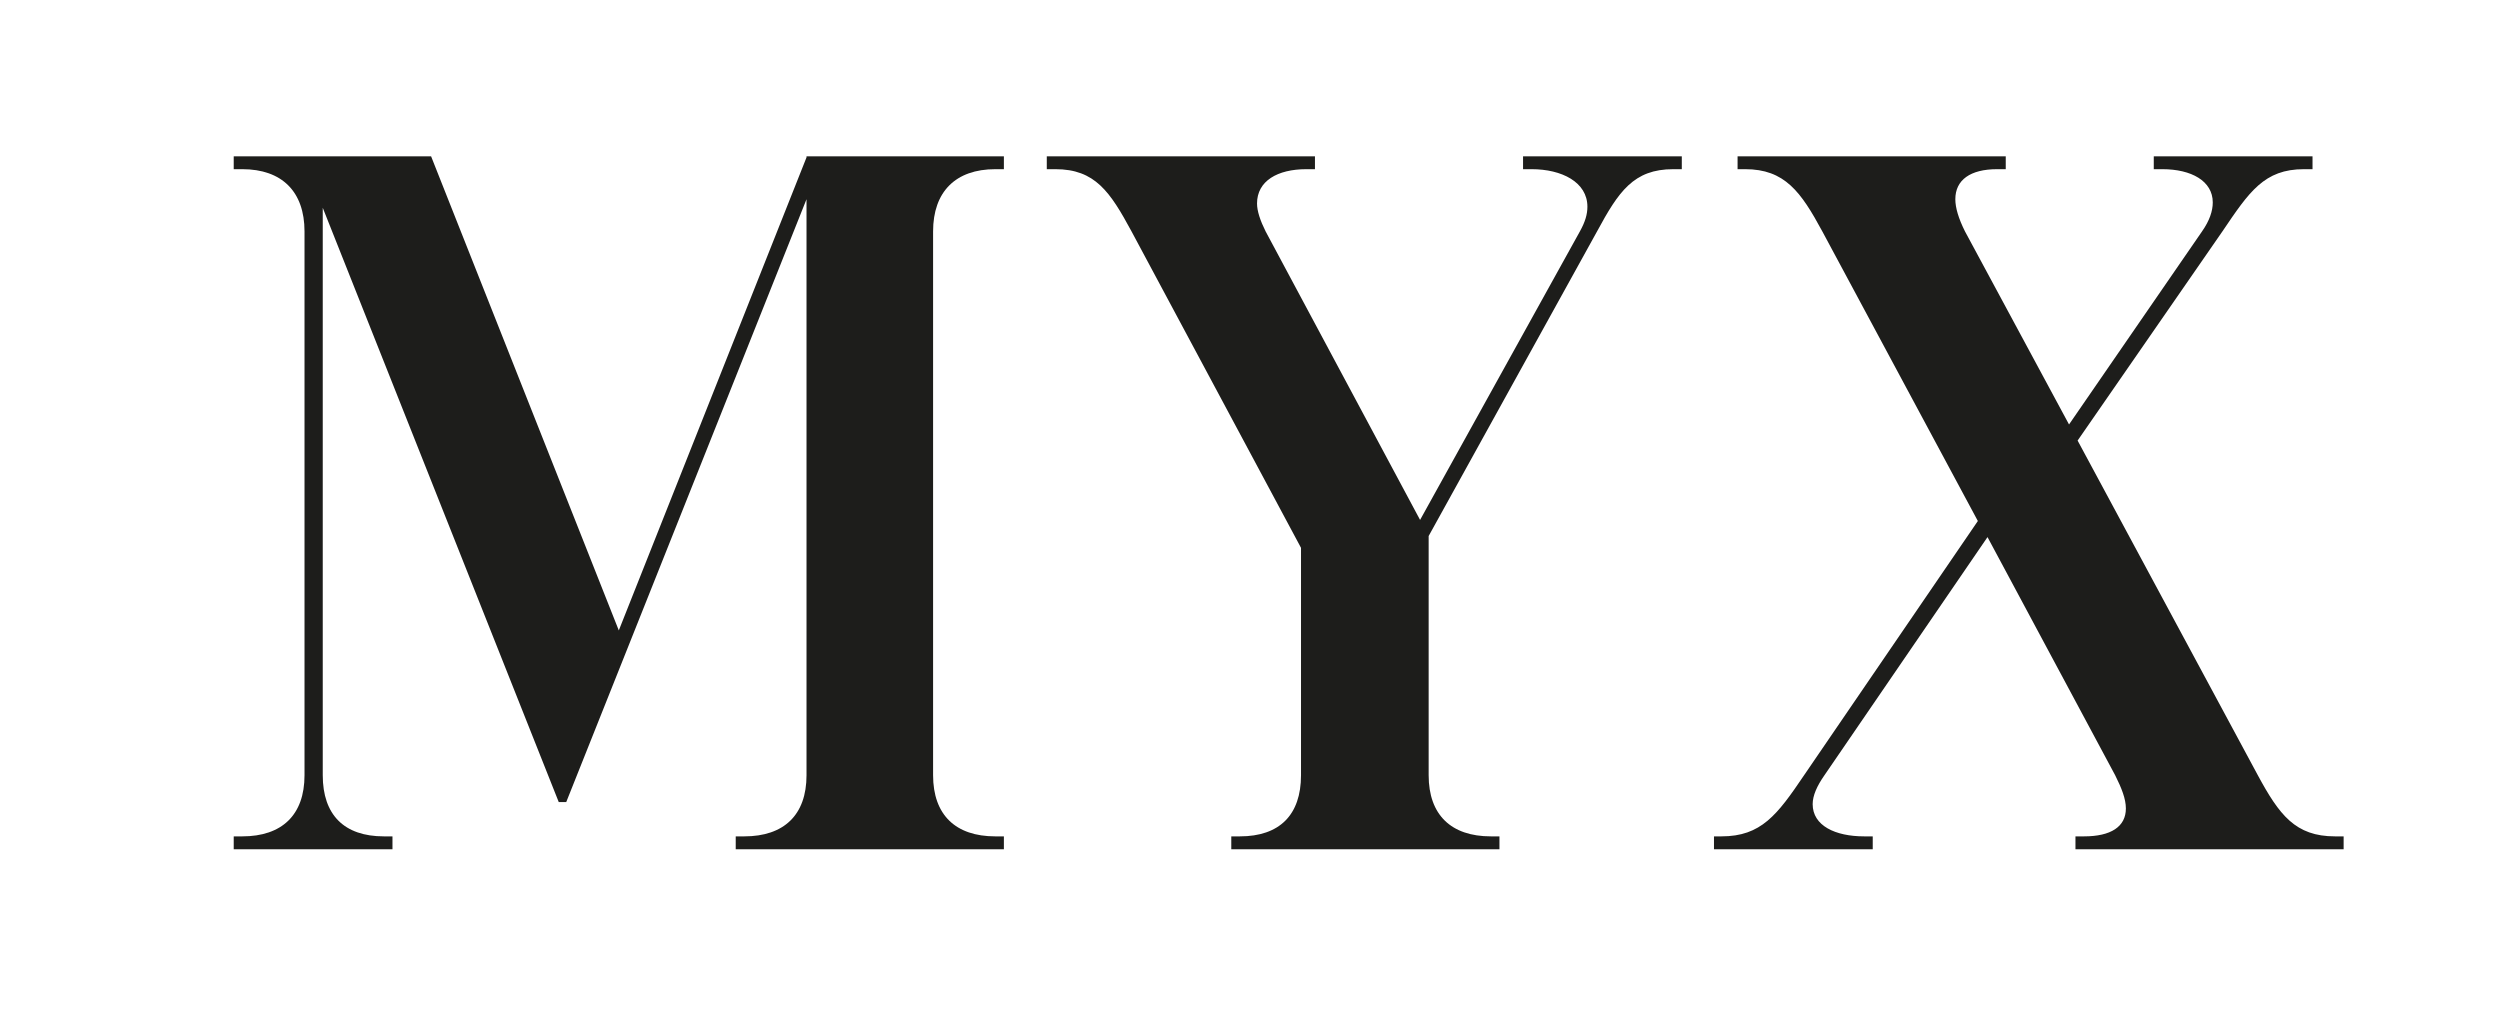
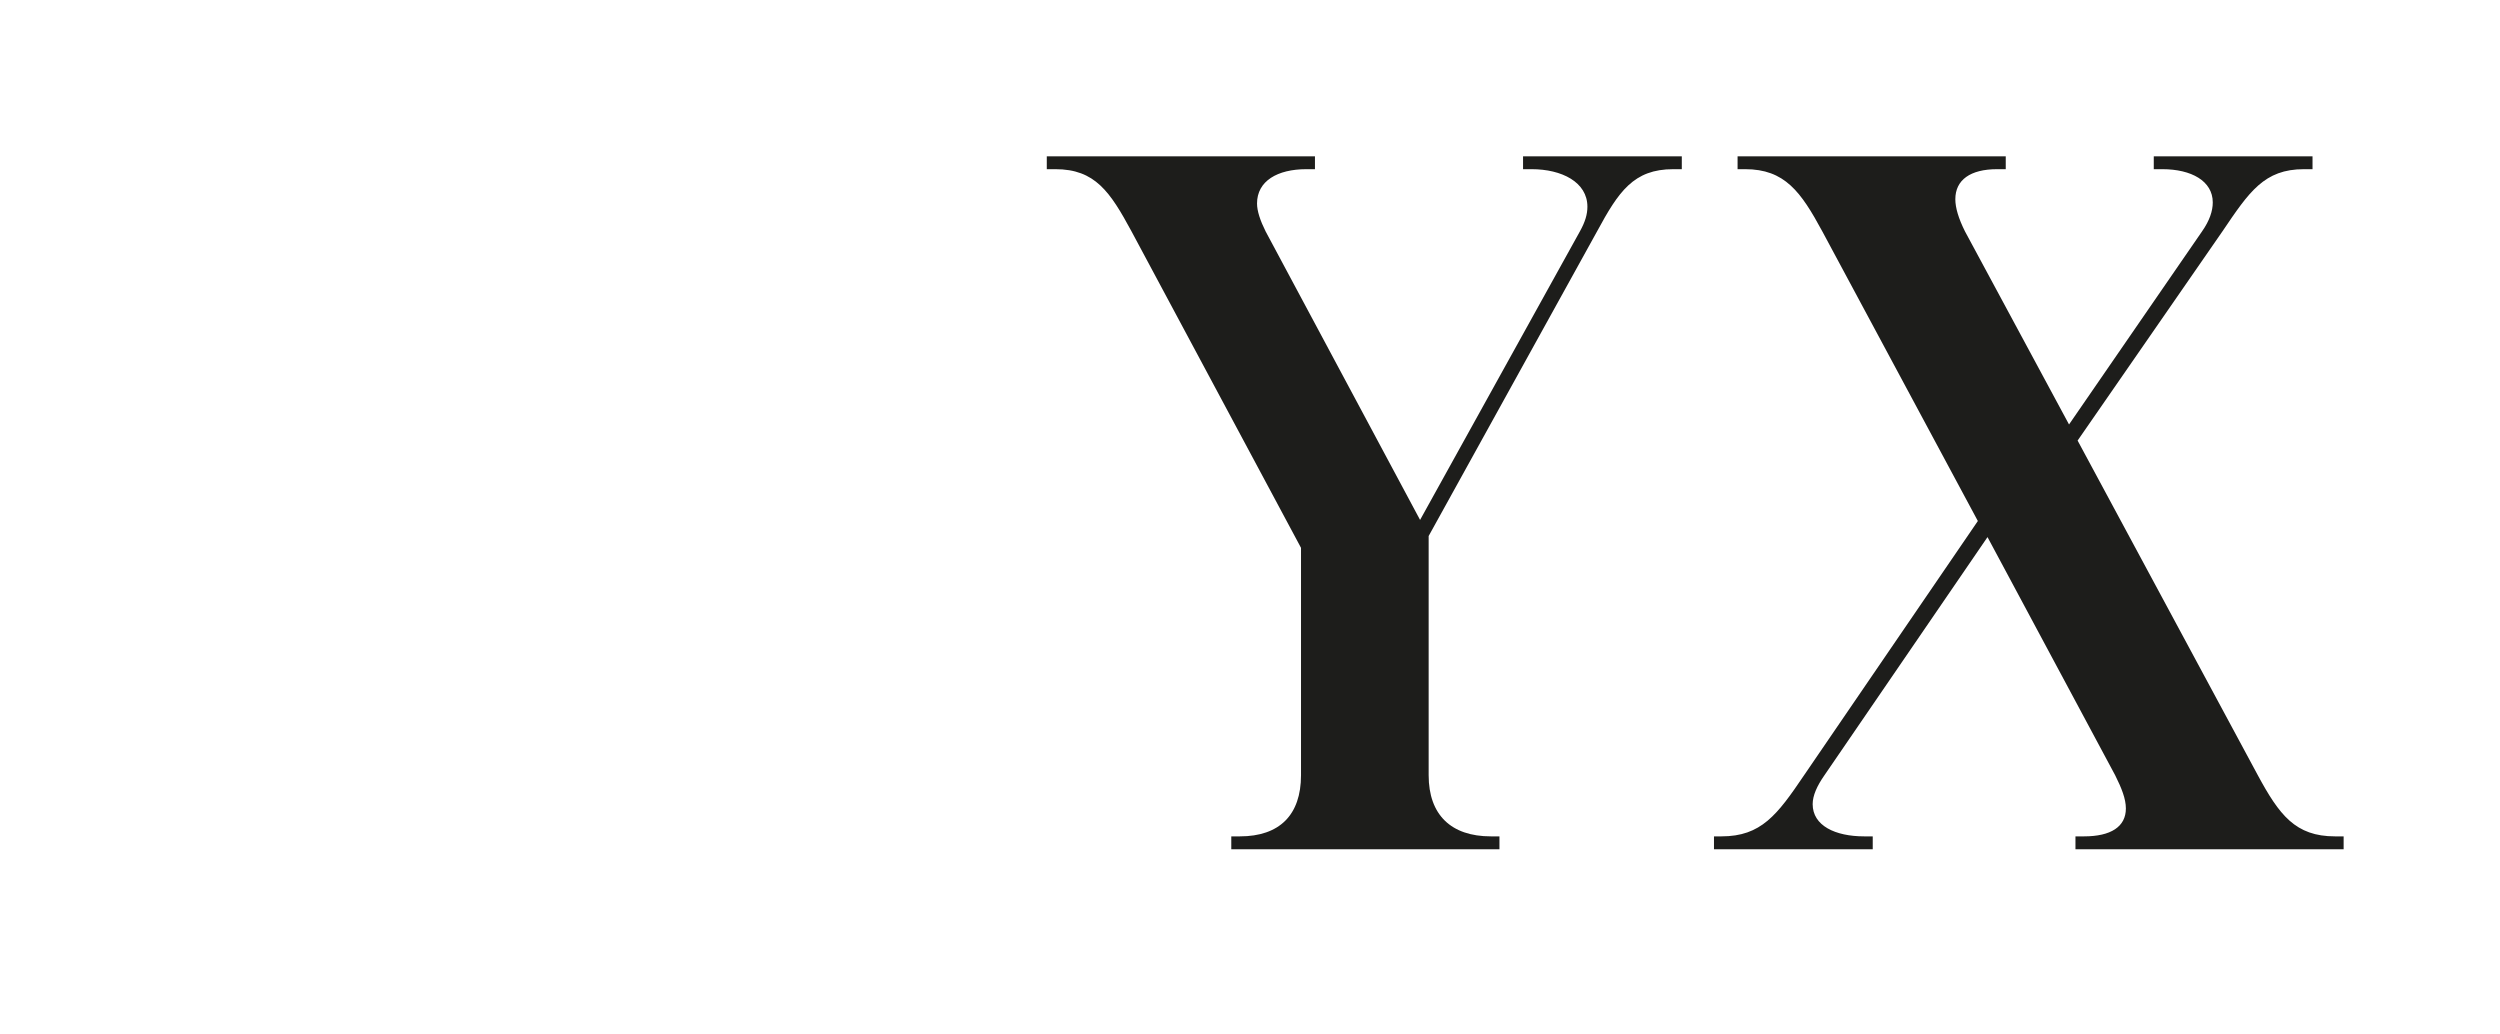
<svg xmlns="http://www.w3.org/2000/svg" id="Calque_1" version="1.1" viewBox="0 0 419.52 173.52">
  <defs>
    <style>
      .st0 {
        fill: #1d1d1b;
      }
    </style>
  </defs>
-   <path class="st0" d="M72.34,26.23l31.5,79.56,31.5-79.38v-.18h33.12v2.16h-1.44c-6.66,0-10.44,3.78-10.44,10.44v91.26c0,6.66,3.78,10.26,10.44,10.26h1.44v2.16h-45v-2.16h1.44c6.66,0,10.44-3.6,10.44-10.26V33.43l-40.32,101.16h-1.26L54.16,34.87v95.22c0,6.66,3.6,10.26,10.26,10.26h1.44v2.16h-26.64v-2.16h1.44c6.66,0,10.44-3.6,10.44-10.26V38.83c0-6.66-3.78-10.44-10.44-10.44h-1.44v-2.16h33.12Z" />
  <path class="st0" d="M220.66,26.23v2.16h-1.44c-4.86,0-8.28,1.98-8.28,5.76,0,1.26.54,2.88,1.44,4.68l25.92,48.42,26.82-48.42c.9-1.62,1.26-2.88,1.26-4.14,0-4.14-4.32-6.3-9.36-6.3h-1.44v-2.16h26.64v2.16h-1.44c-6.66,0-9.18,3.78-12.78,10.44l-28.26,51.12v40.14c0,6.66,3.78,10.26,10.44,10.26h1.44v2.16h-45v-2.16h1.44c6.66,0,10.26-3.6,10.26-10.26v-38.16l-28.44-53.1c-3.6-6.66-6.12-10.44-12.78-10.44h-1.44v-2.16h45Z" />
  <path class="st0" d="M336.58,26.23v2.16h-1.44c-4.5,0-7.02,1.8-7.02,5.04,0,1.44.54,3.24,1.62,5.4l17.46,32.4,22.32-32.4c1.26-1.8,1.8-3.42,1.8-4.86,0-3.6-3.6-5.58-8.46-5.58h-1.44v-2.16h26.64v2.16h-1.44c-6.66,0-9.18,3.78-13.68,10.44l-24.3,35.1,30.24,56.16c3.6,6.66,6.3,10.26,12.96,10.26h1.44v2.16h-45v-2.16h1.44c4.5,0,7.02-1.62,7.02-4.68,0-1.62-.72-3.42-1.8-5.58l-21.42-39.96-27.36,39.96c-1.26,1.8-1.98,3.42-1.98,4.86,0,3.6,3.78,5.4,8.64,5.4h1.44v2.16h-26.64v-2.16h1.26c6.66,0,9.36-3.6,13.86-10.26l29.16-42.66-26.1-48.6c-3.6-6.66-6.3-10.44-12.96-10.44h-1.26v-2.16h45Z" />
</svg>